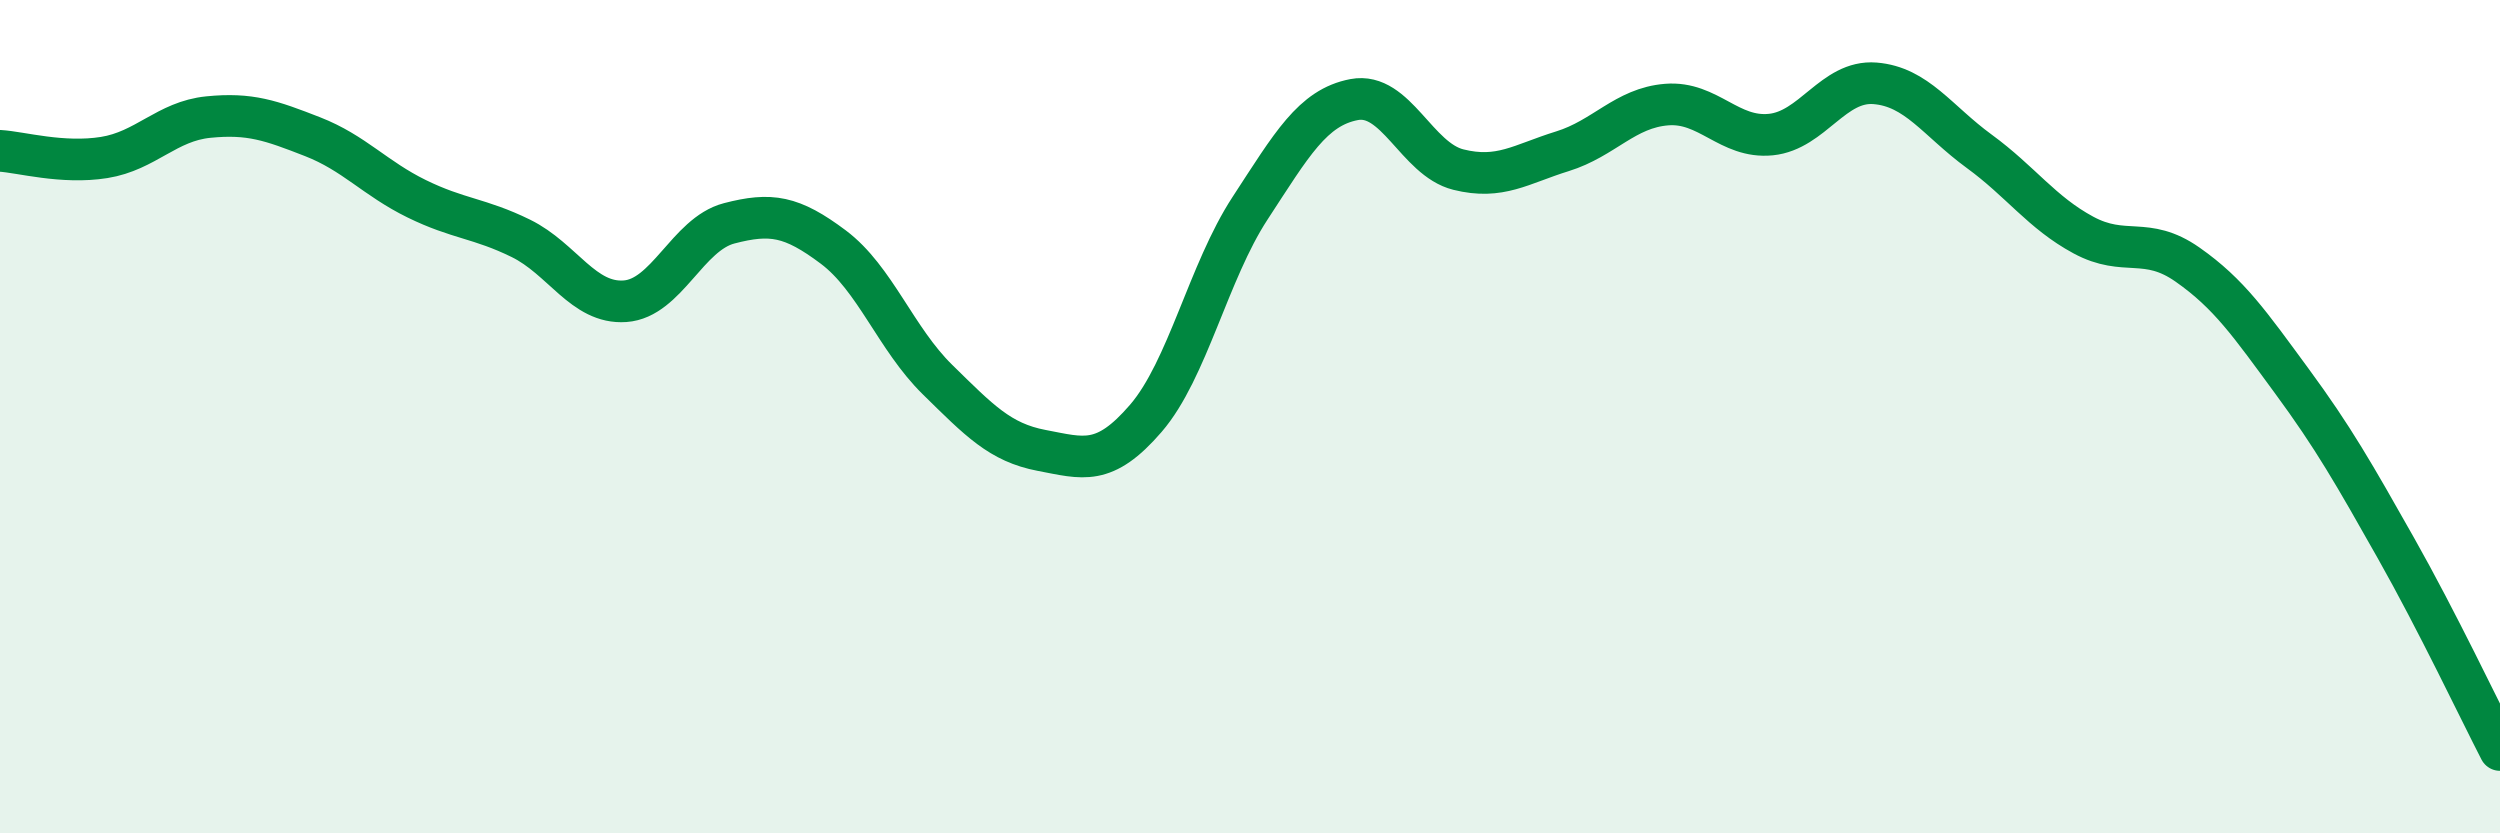
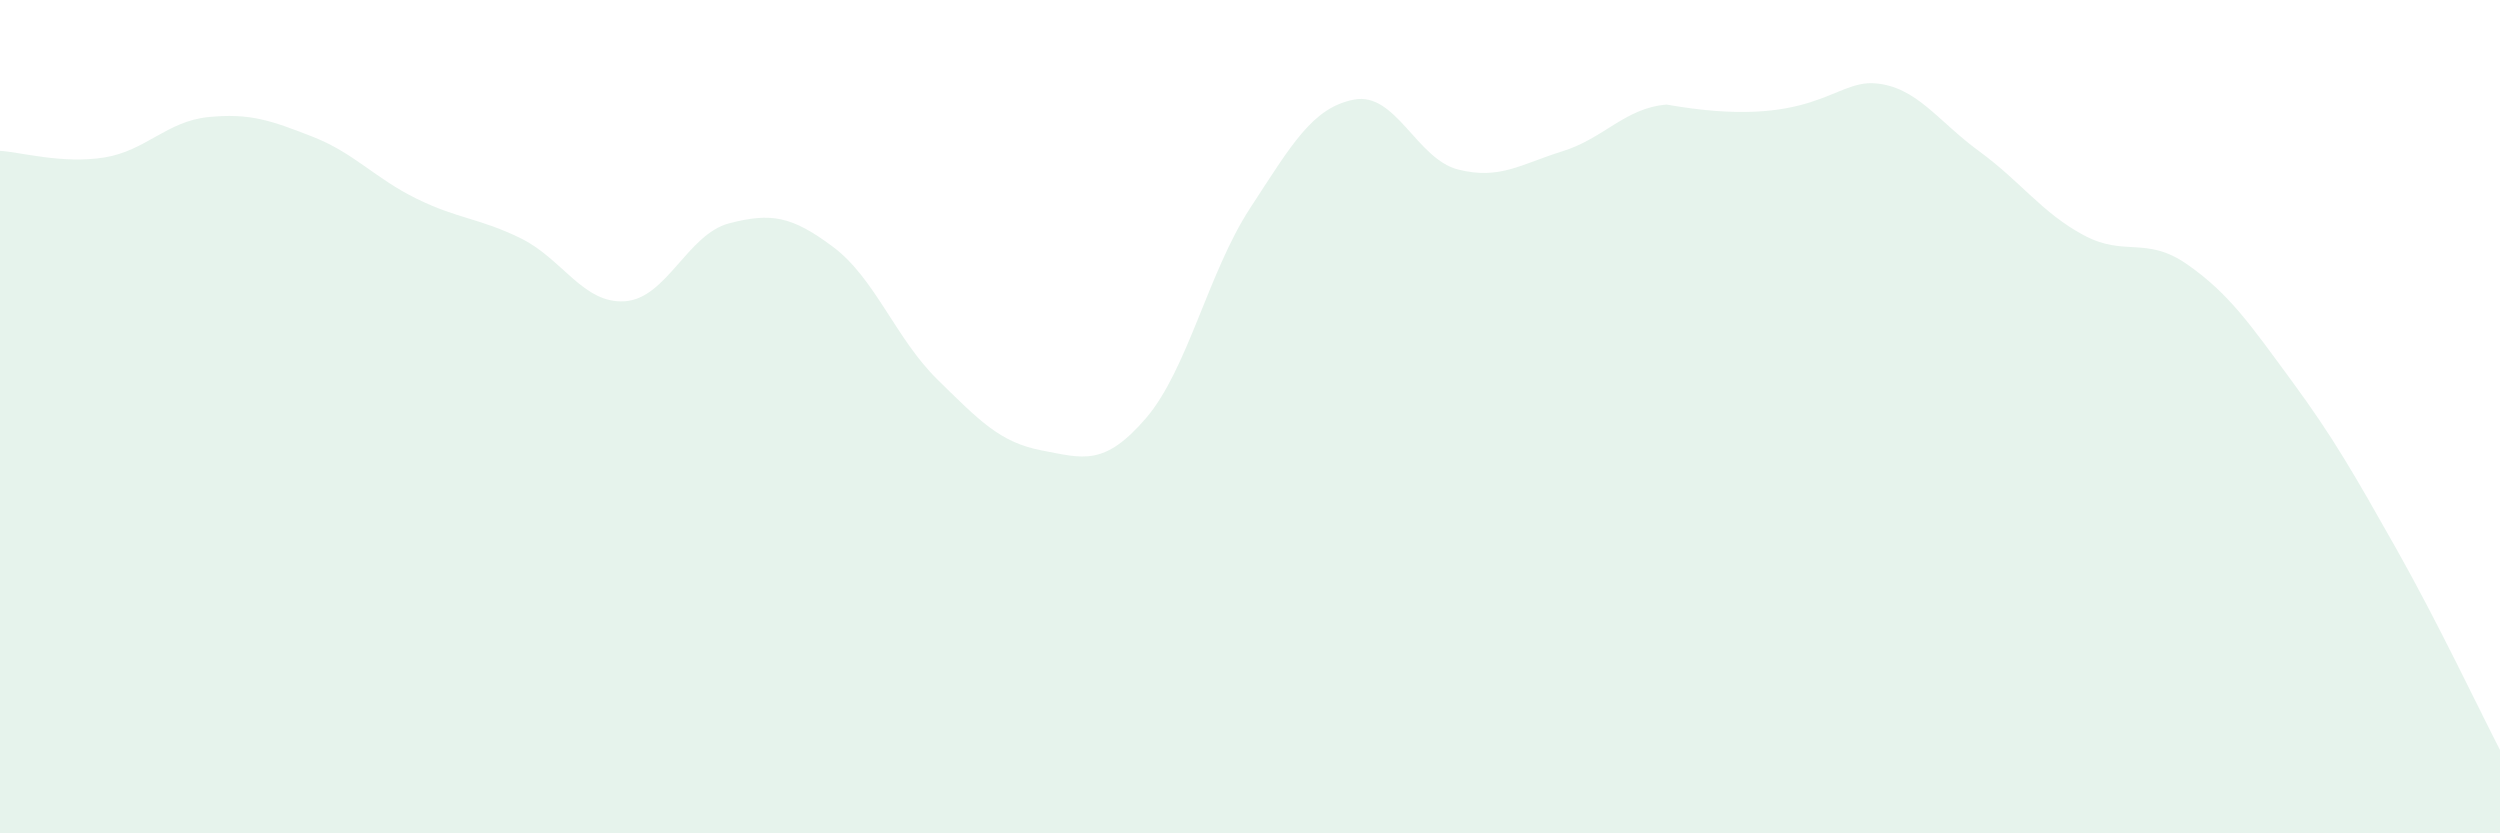
<svg xmlns="http://www.w3.org/2000/svg" width="60" height="20" viewBox="0 0 60 20">
-   <path d="M 0,3.62 C 0.5,3.65 1.5,3.94 2.5,3.78 C 3.5,3.62 4,2.91 5,2.81 C 6,2.71 6.5,2.89 7.5,3.28 C 8.5,3.67 9,4.28 10,4.77 C 11,5.26 11.5,5.23 12.5,5.72 C 13.5,6.21 14,7.3 15,7.23 C 16,7.16 16.5,5.62 17.5,5.36 C 18.5,5.1 19,5.18 20,5.93 C 21,6.68 21.5,8.13 22.5,9.11 C 23.5,10.09 24,10.62 25,10.81 C 26,11 26.5,11.2 27.5,10.04 C 28.5,8.88 29,6.53 30,5 C 31,3.47 31.5,2.58 32.5,2.39 C 33.5,2.2 34,3.82 35,4.07 C 36,4.32 36.5,3.94 37.5,3.63 C 38.5,3.32 39,2.59 40,2.51 C 41,2.43 41.5,3.33 42.5,3.23 C 43.5,3.13 44,1.92 45,2 C 46,2.08 46.5,2.9 47.5,3.63 C 48.5,4.36 49,5.1 50,5.64 C 51,6.18 51.5,5.65 52.5,6.35 C 53.5,7.05 54,7.78 55,9.14 C 56,10.5 56.5,11.38 57.5,13.15 C 58.5,14.92 59.5,17.03 60,18L60 20L0 20Z" fill="#008740" opacity="0.1" stroke-linecap="round" stroke-linejoin="round" />
-   <path d="M 0,3.62 C 0.5,3.65 1.5,3.94 2.5,3.78 C 3.5,3.62 4,2.91 5,2.81 C 6,2.71 6.5,2.89 7.5,3.28 C 8.5,3.67 9,4.28 10,4.77 C 11,5.26 11.5,5.23 12.5,5.72 C 13.5,6.21 14,7.3 15,7.23 C 16,7.16 16.5,5.62 17.5,5.36 C 18.5,5.1 19,5.18 20,5.93 C 21,6.68 21.5,8.13 22.5,9.11 C 23.5,10.09 24,10.62 25,10.81 C 26,11 26.5,11.2 27.5,10.04 C 28.5,8.88 29,6.53 30,5 C 31,3.47 31.5,2.58 32.5,2.39 C 33.5,2.2 34,3.82 35,4.07 C 36,4.32 36.5,3.94 37.5,3.63 C 38.5,3.32 39,2.59 40,2.51 C 41,2.43 41.5,3.33 42.5,3.23 C 43.5,3.13 44,1.92 45,2 C 46,2.08 46.5,2.9 47.5,3.63 C 48.5,4.36 49,5.1 50,5.64 C 51,6.18 51.5,5.65 52.5,6.35 C 53.5,7.05 54,7.78 55,9.14 C 56,10.5 56.5,11.38 57.5,13.15 C 58.5,14.92 59.5,17.03 60,18" stroke="#008740" stroke-width="1" fill="none" stroke-linecap="round" stroke-linejoin="round" />
+   <path d="M 0,3.62 C 0.5,3.65 1.5,3.94 2.5,3.78 C 3.5,3.62 4,2.91 5,2.81 C 6,2.71 6.5,2.89 7.5,3.28 C 8.5,3.67 9,4.28 10,4.77 C 11,5.26 11.5,5.23 12.5,5.72 C 13.5,6.21 14,7.3 15,7.23 C 16,7.16 16.5,5.62 17.5,5.36 C 18.5,5.1 19,5.18 20,5.93 C 21,6.68 21.5,8.13 22.5,9.11 C 23.5,10.09 24,10.62 25,10.81 C 26,11 26.5,11.2 27.5,10.04 C 28.5,8.88 29,6.53 30,5 C 31,3.47 31.5,2.58 32.5,2.39 C 33.5,2.2 34,3.82 35,4.07 C 36,4.32 36.5,3.94 37.5,3.63 C 38.5,3.32 39,2.59 40,2.51 C 43.5,3.13 44,1.92 45,2 C 46,2.08 46.5,2.9 47.5,3.63 C 48.5,4.36 49,5.1 50,5.64 C 51,6.18 51.5,5.65 52.5,6.35 C 53.5,7.05 54,7.78 55,9.14 C 56,10.5 56.5,11.38 57.5,13.15 C 58.5,14.92 59.5,17.03 60,18L60 20L0 20Z" fill="#008740" opacity="0.1" stroke-linecap="round" stroke-linejoin="round" />
</svg>